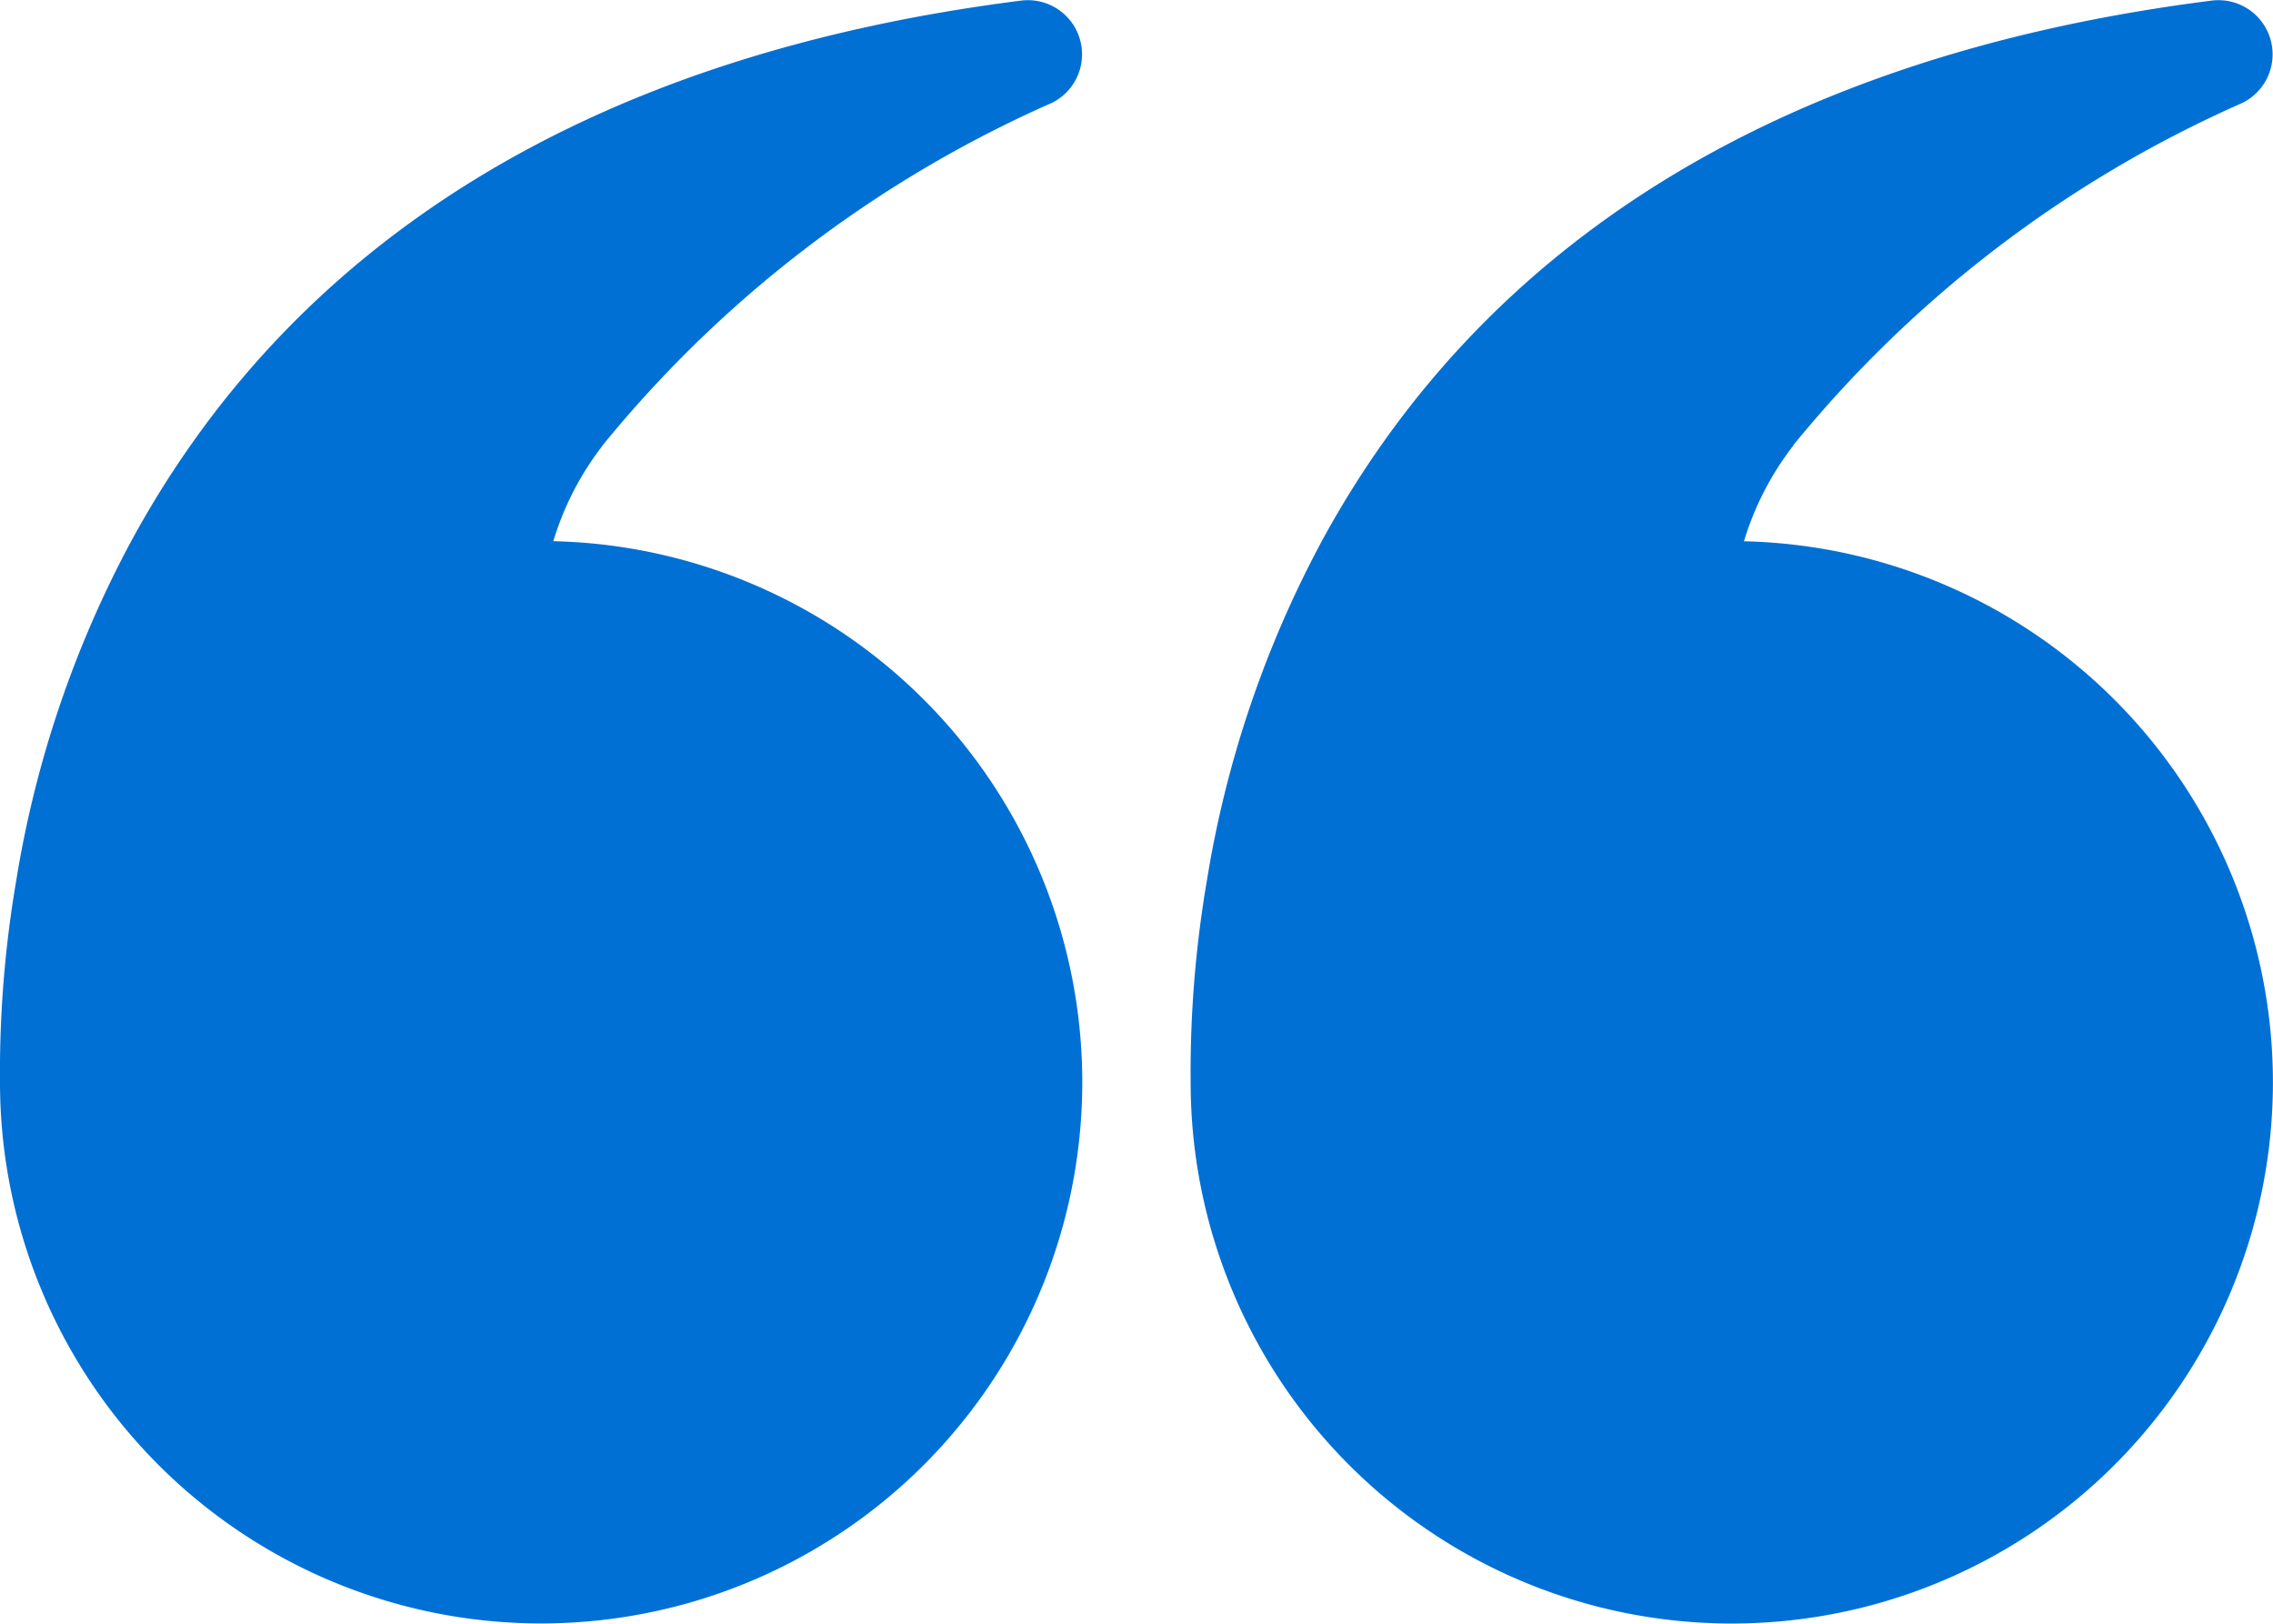
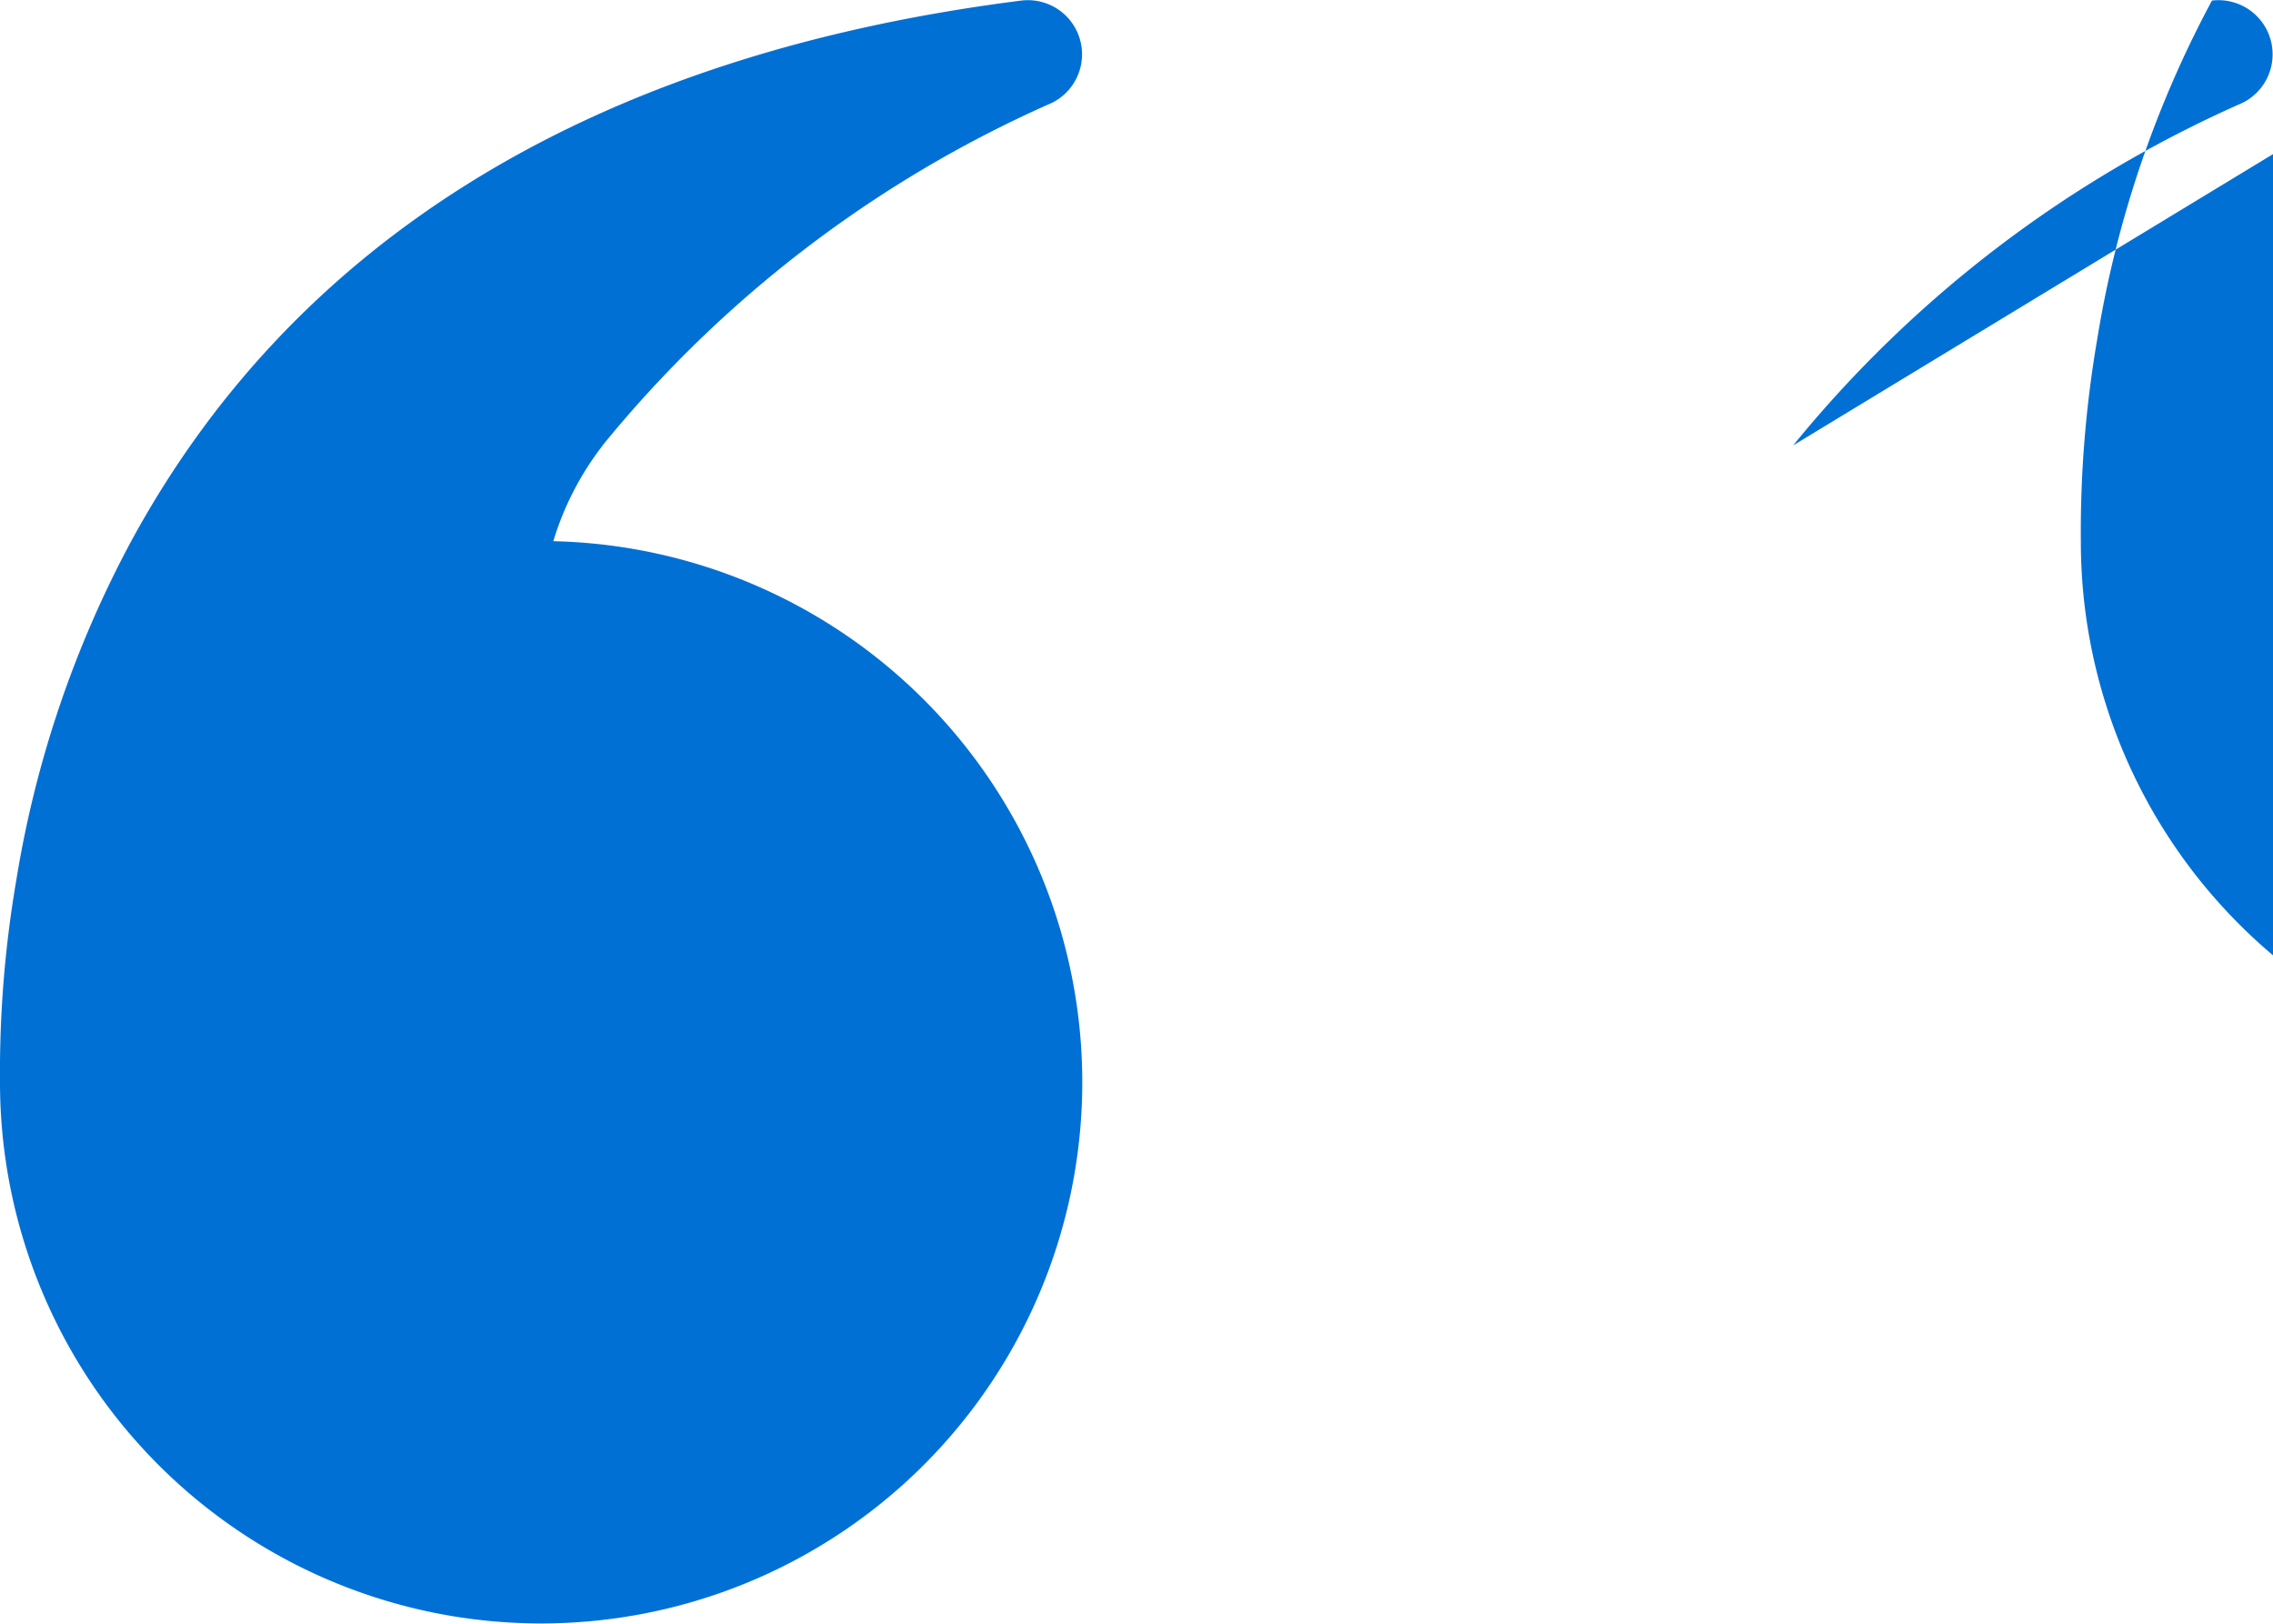
<svg xmlns="http://www.w3.org/2000/svg" width="28" height="20" viewBox="0 0 28 20">
-   <path data-name="Path 912" d="M5.911 14.514a14.871 14.871 0 0 1-5.535 4.219.667.667 0 0 0 .376 1.26c5.477-.693 9.027-3.093 10.966-6.659a13.309 13.309 0 0 0 1.415-4.181 14 14 0 0 0 .2-2.488 6.666 6.666 0 1 0-6.816 6.668 3.645 3.645 0 0 1-.608 1.179zm14.666 0a14.871 14.871 0 0 1-5.535 4.219.667.667 0 0 0 .376 1.26c5.477-.693 9.027-3.092 10.966-6.659a13.309 13.309 0 0 0 1.416-4.18 14 14 0 0 0 .2-2.488 6.666 6.666 0 1 0-6.816 6.668 3.645 3.645 0 0 1-.608 1.179z" transform="rotate(180 14 10)" style="fill:#0170d5;fill-rule:evenodd" />
+   <path data-name="Path 912" d="M5.911 14.514a14.871 14.871 0 0 1-5.535 4.219.667.667 0 0 0 .376 1.26a13.309 13.309 0 0 0 1.415-4.181 14 14 0 0 0 .2-2.488 6.666 6.666 0 1 0-6.816 6.668 3.645 3.645 0 0 1-.608 1.179zm14.666 0a14.871 14.871 0 0 1-5.535 4.219.667.667 0 0 0 .376 1.26c5.477-.693 9.027-3.092 10.966-6.659a13.309 13.309 0 0 0 1.416-4.18 14 14 0 0 0 .2-2.488 6.666 6.666 0 1 0-6.816 6.668 3.645 3.645 0 0 1-.608 1.179z" transform="rotate(180 14 10)" style="fill:#0170d5;fill-rule:evenodd" />
</svg>